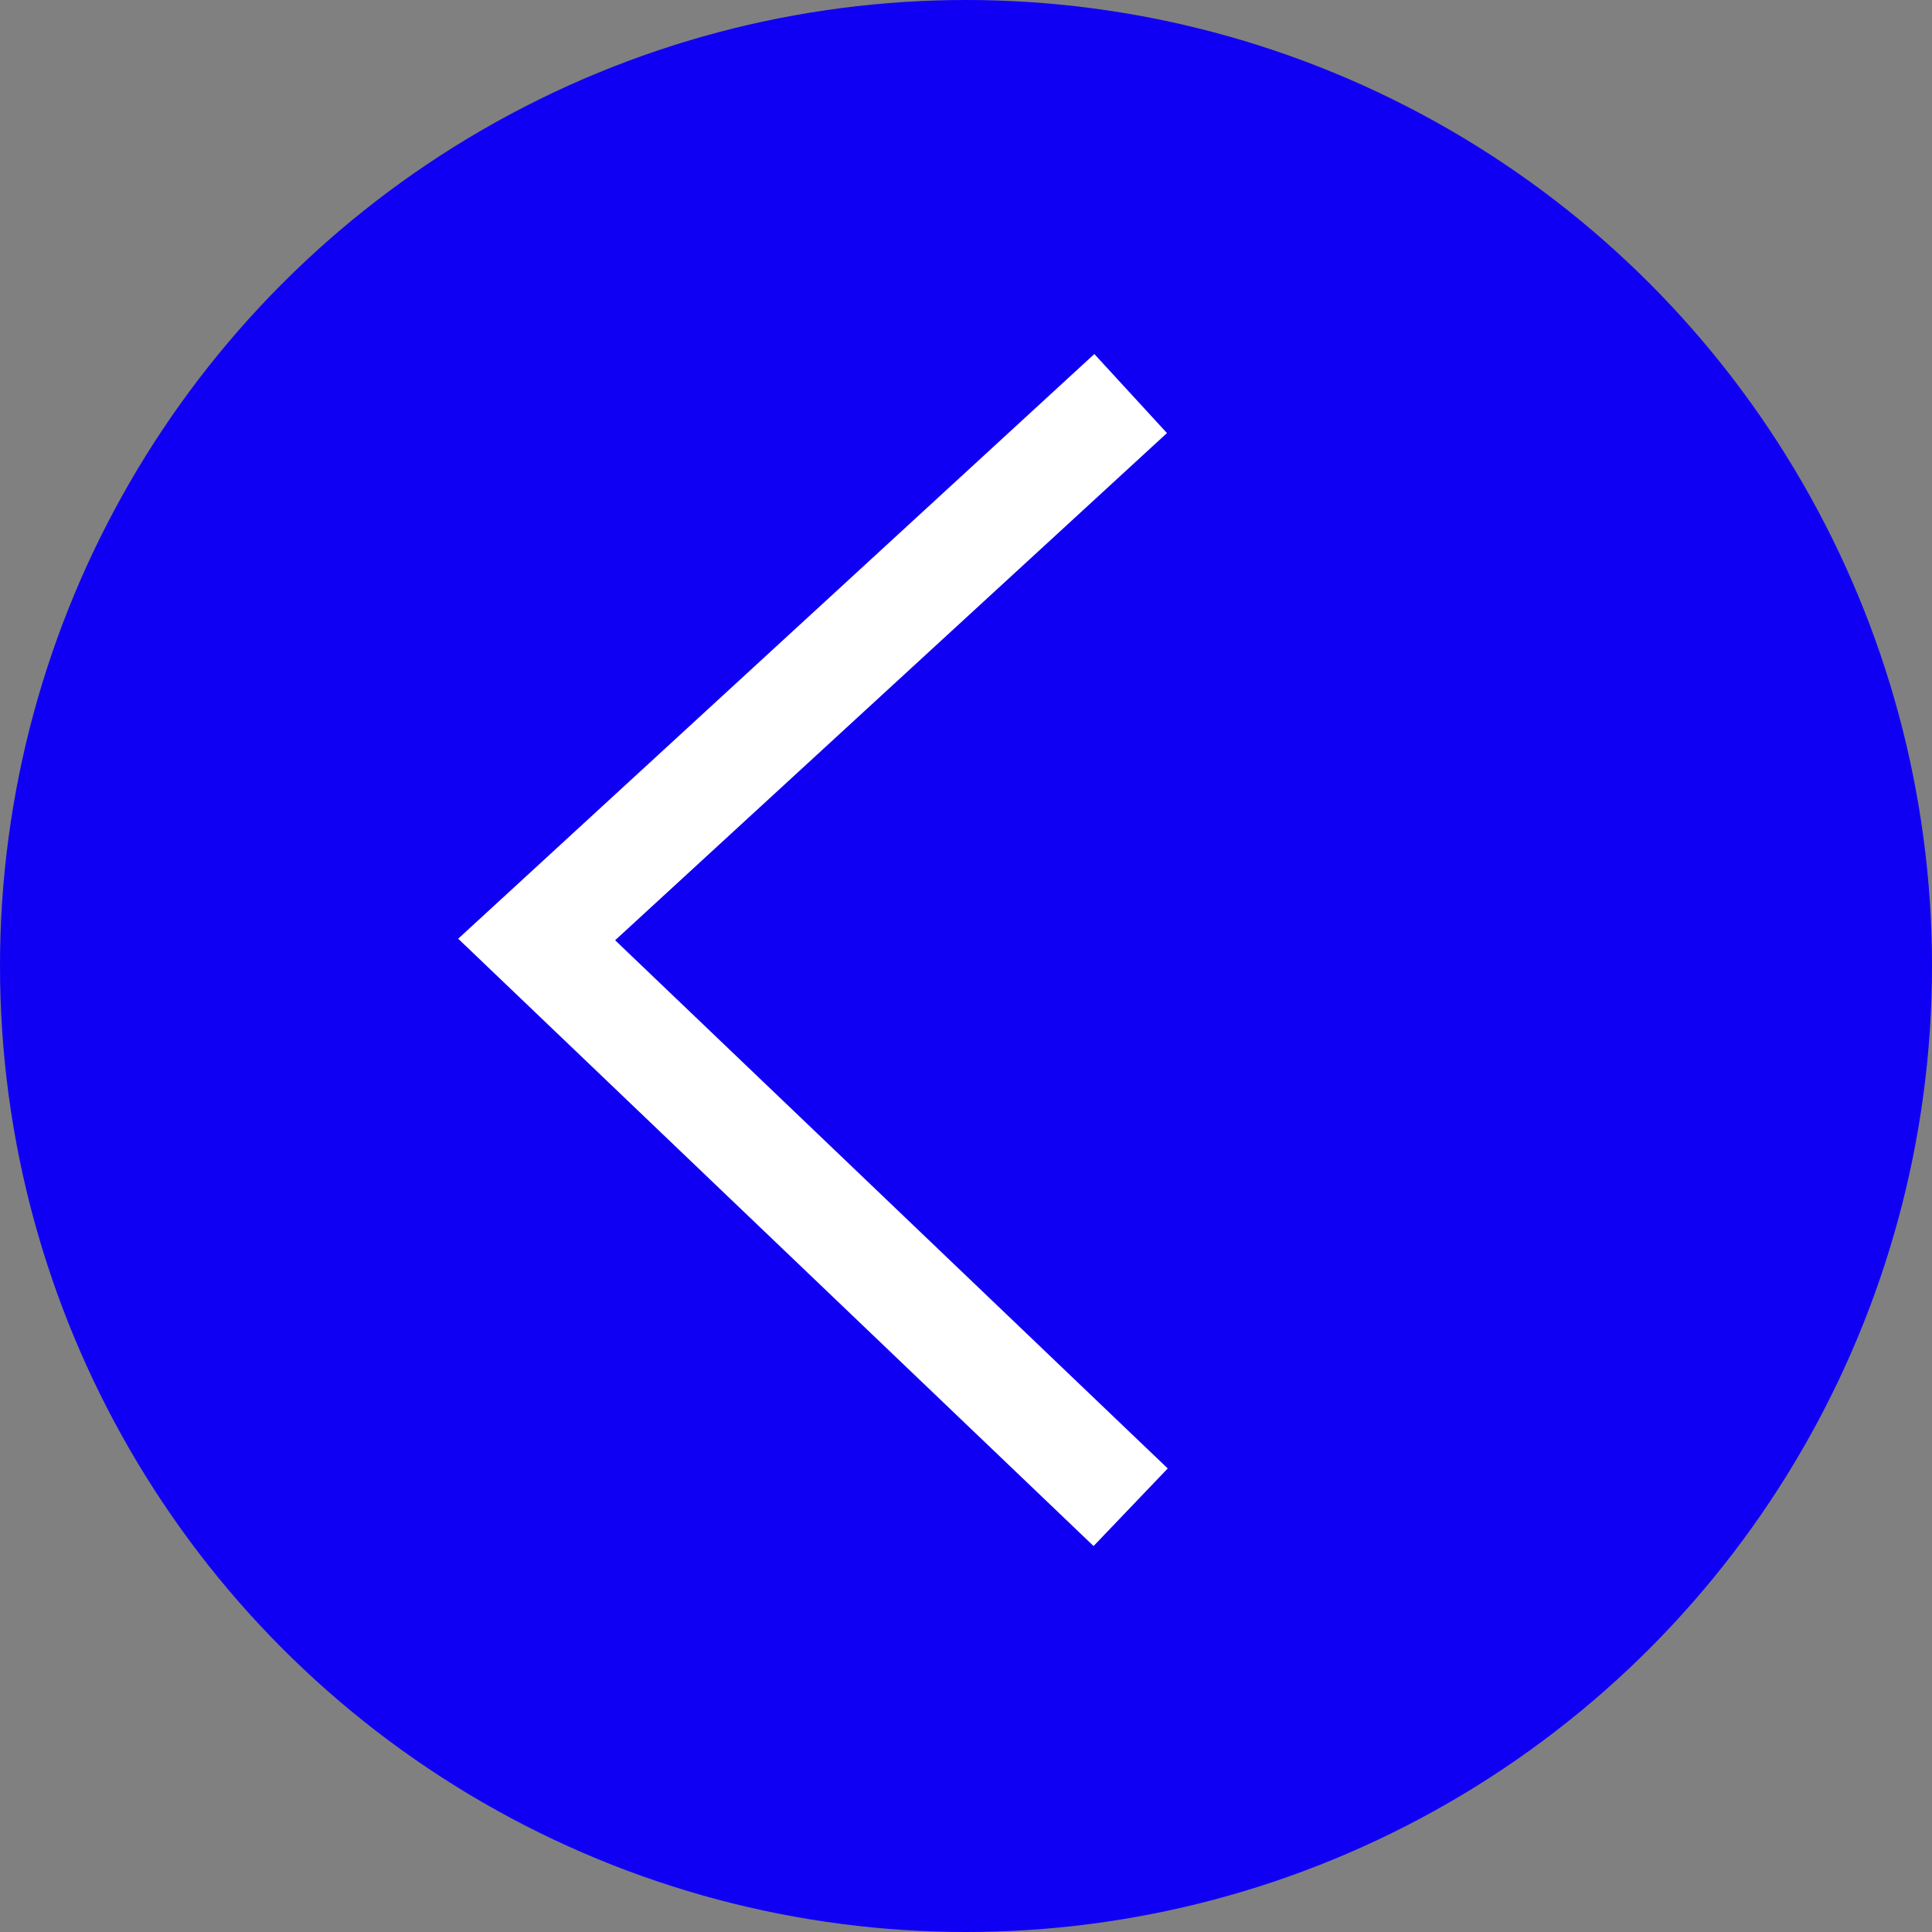
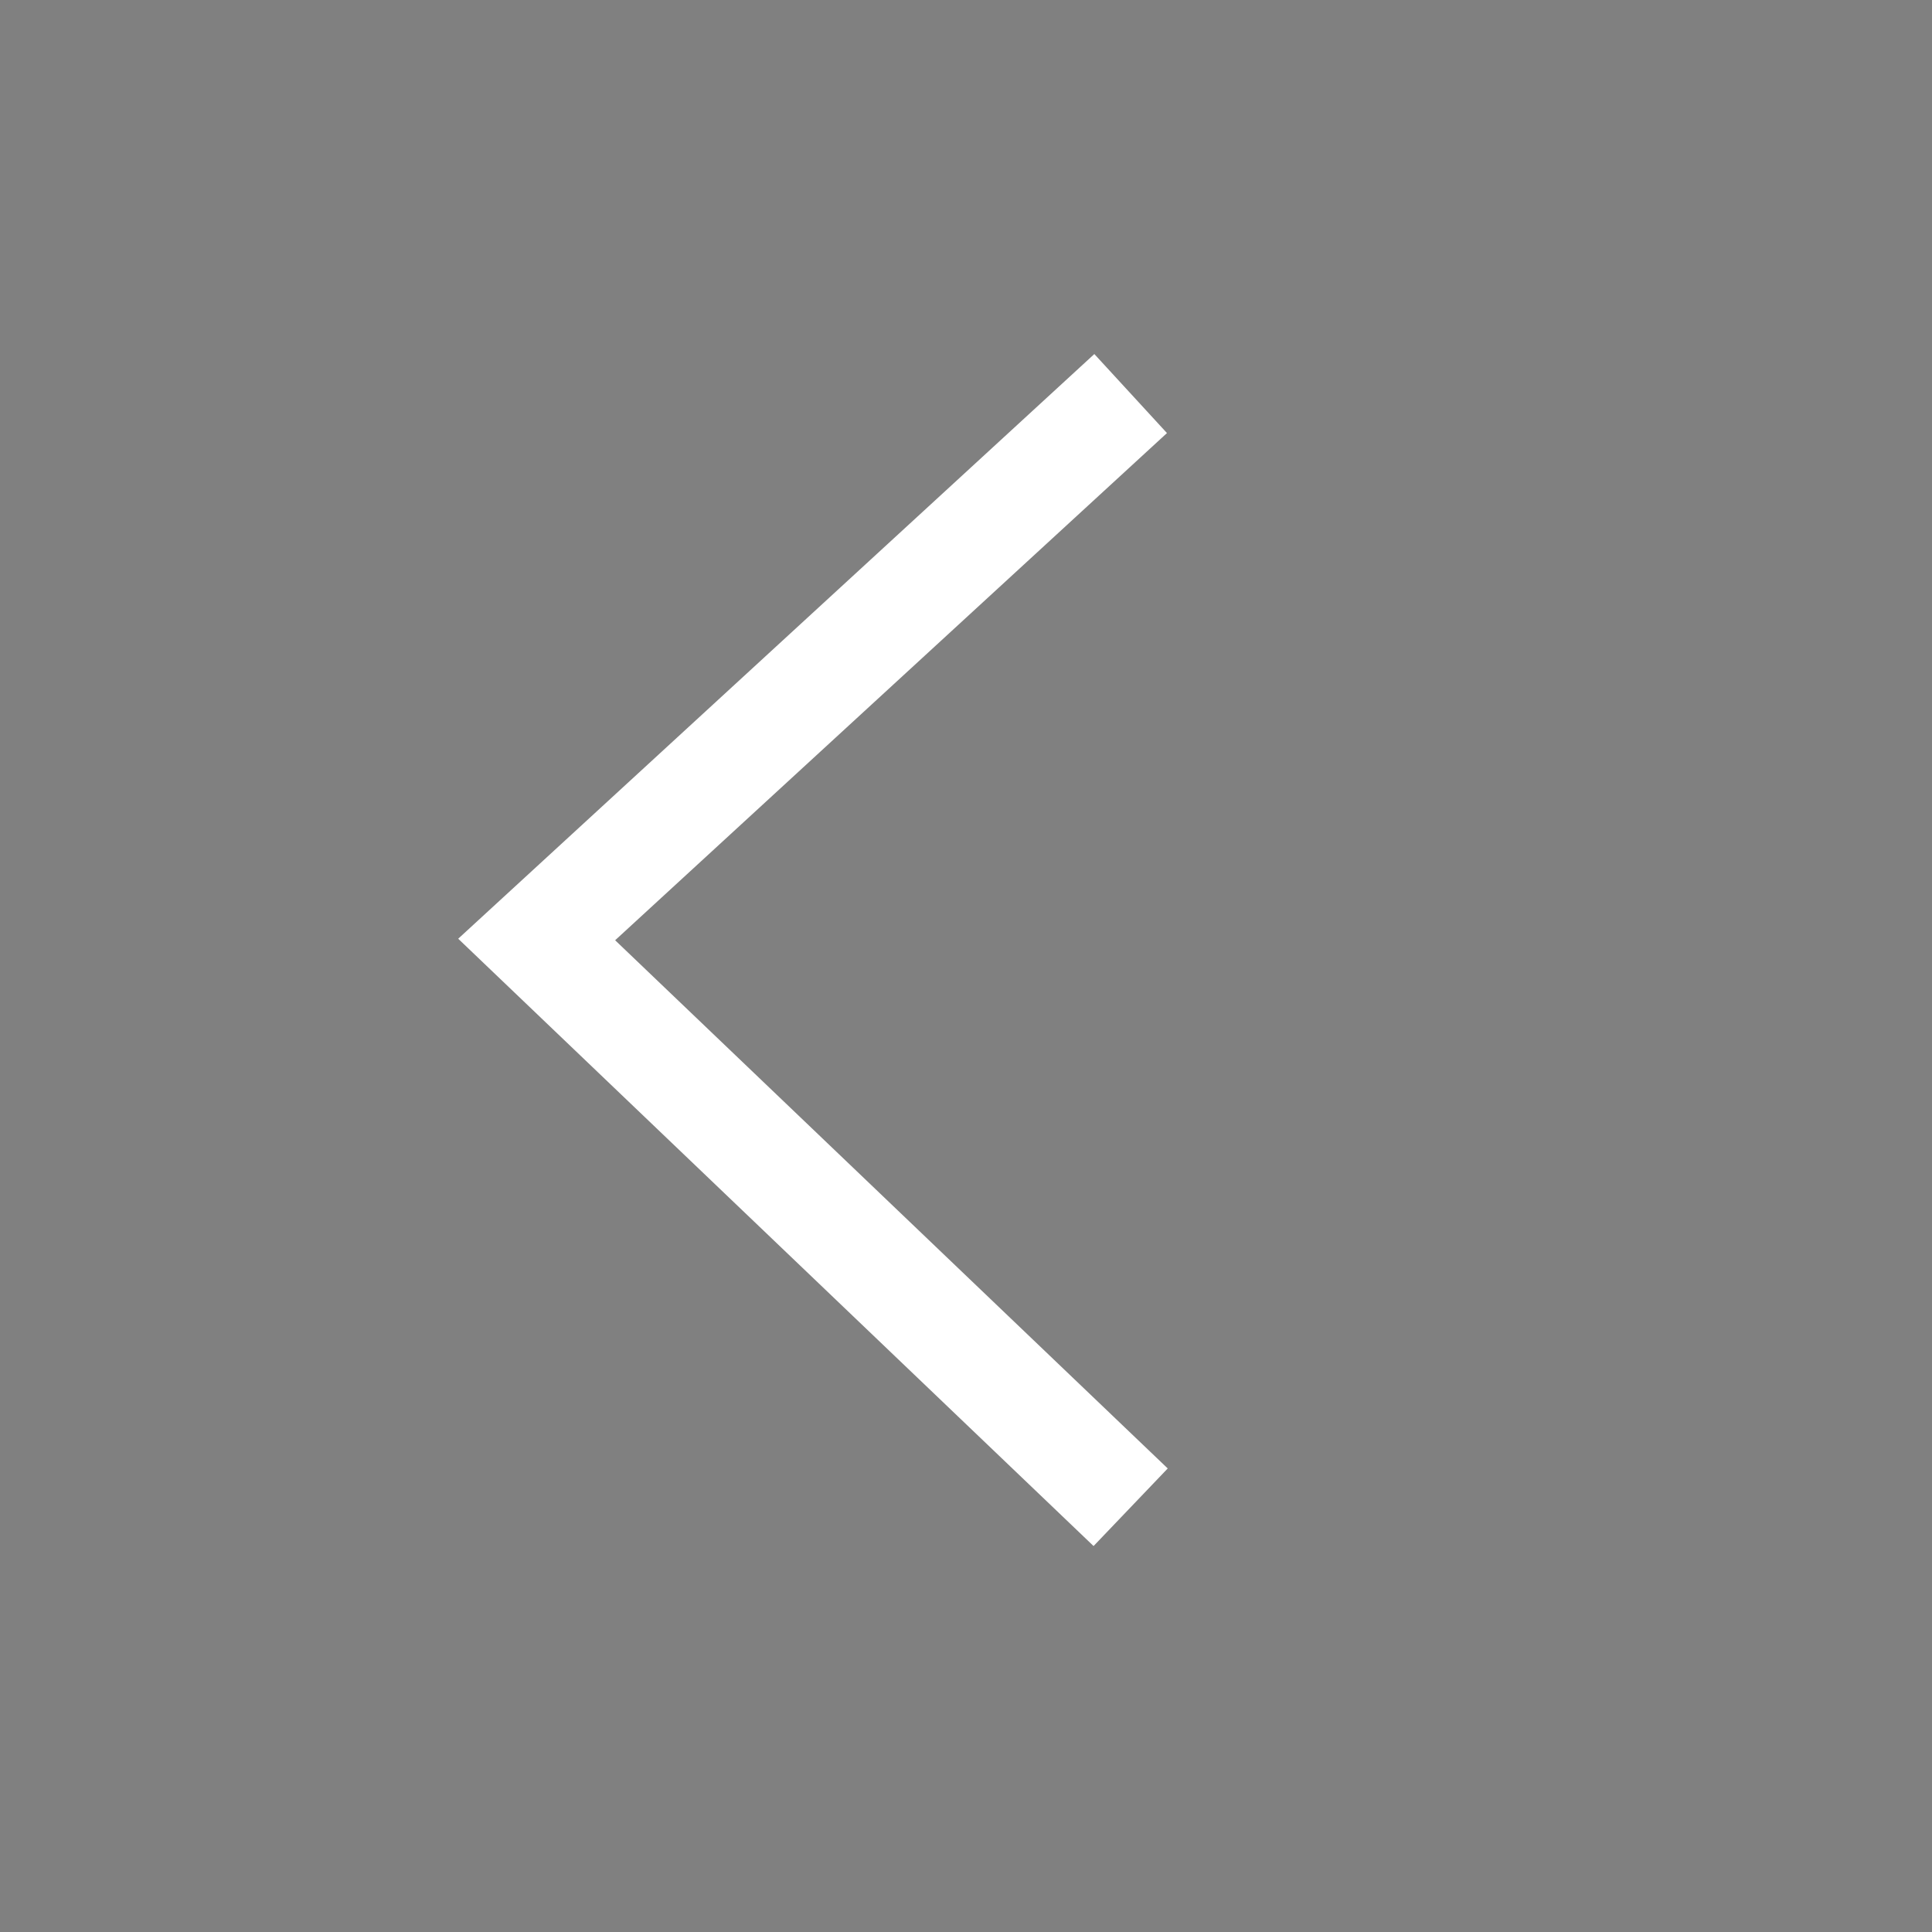
<svg xmlns="http://www.w3.org/2000/svg" width="54" height="54" viewBox="0 0 54 54" fill="none">
  <rect x="0" y="0" width="54" height="54" fill="#808080" stroke="none" />
-   <circle cx="27" cy="27" r="27" fill="#1000F3" />
  <path d="M31.602 11L15 26.259L31.602 42.128" stroke="white" stroke-width="3" />
</svg>